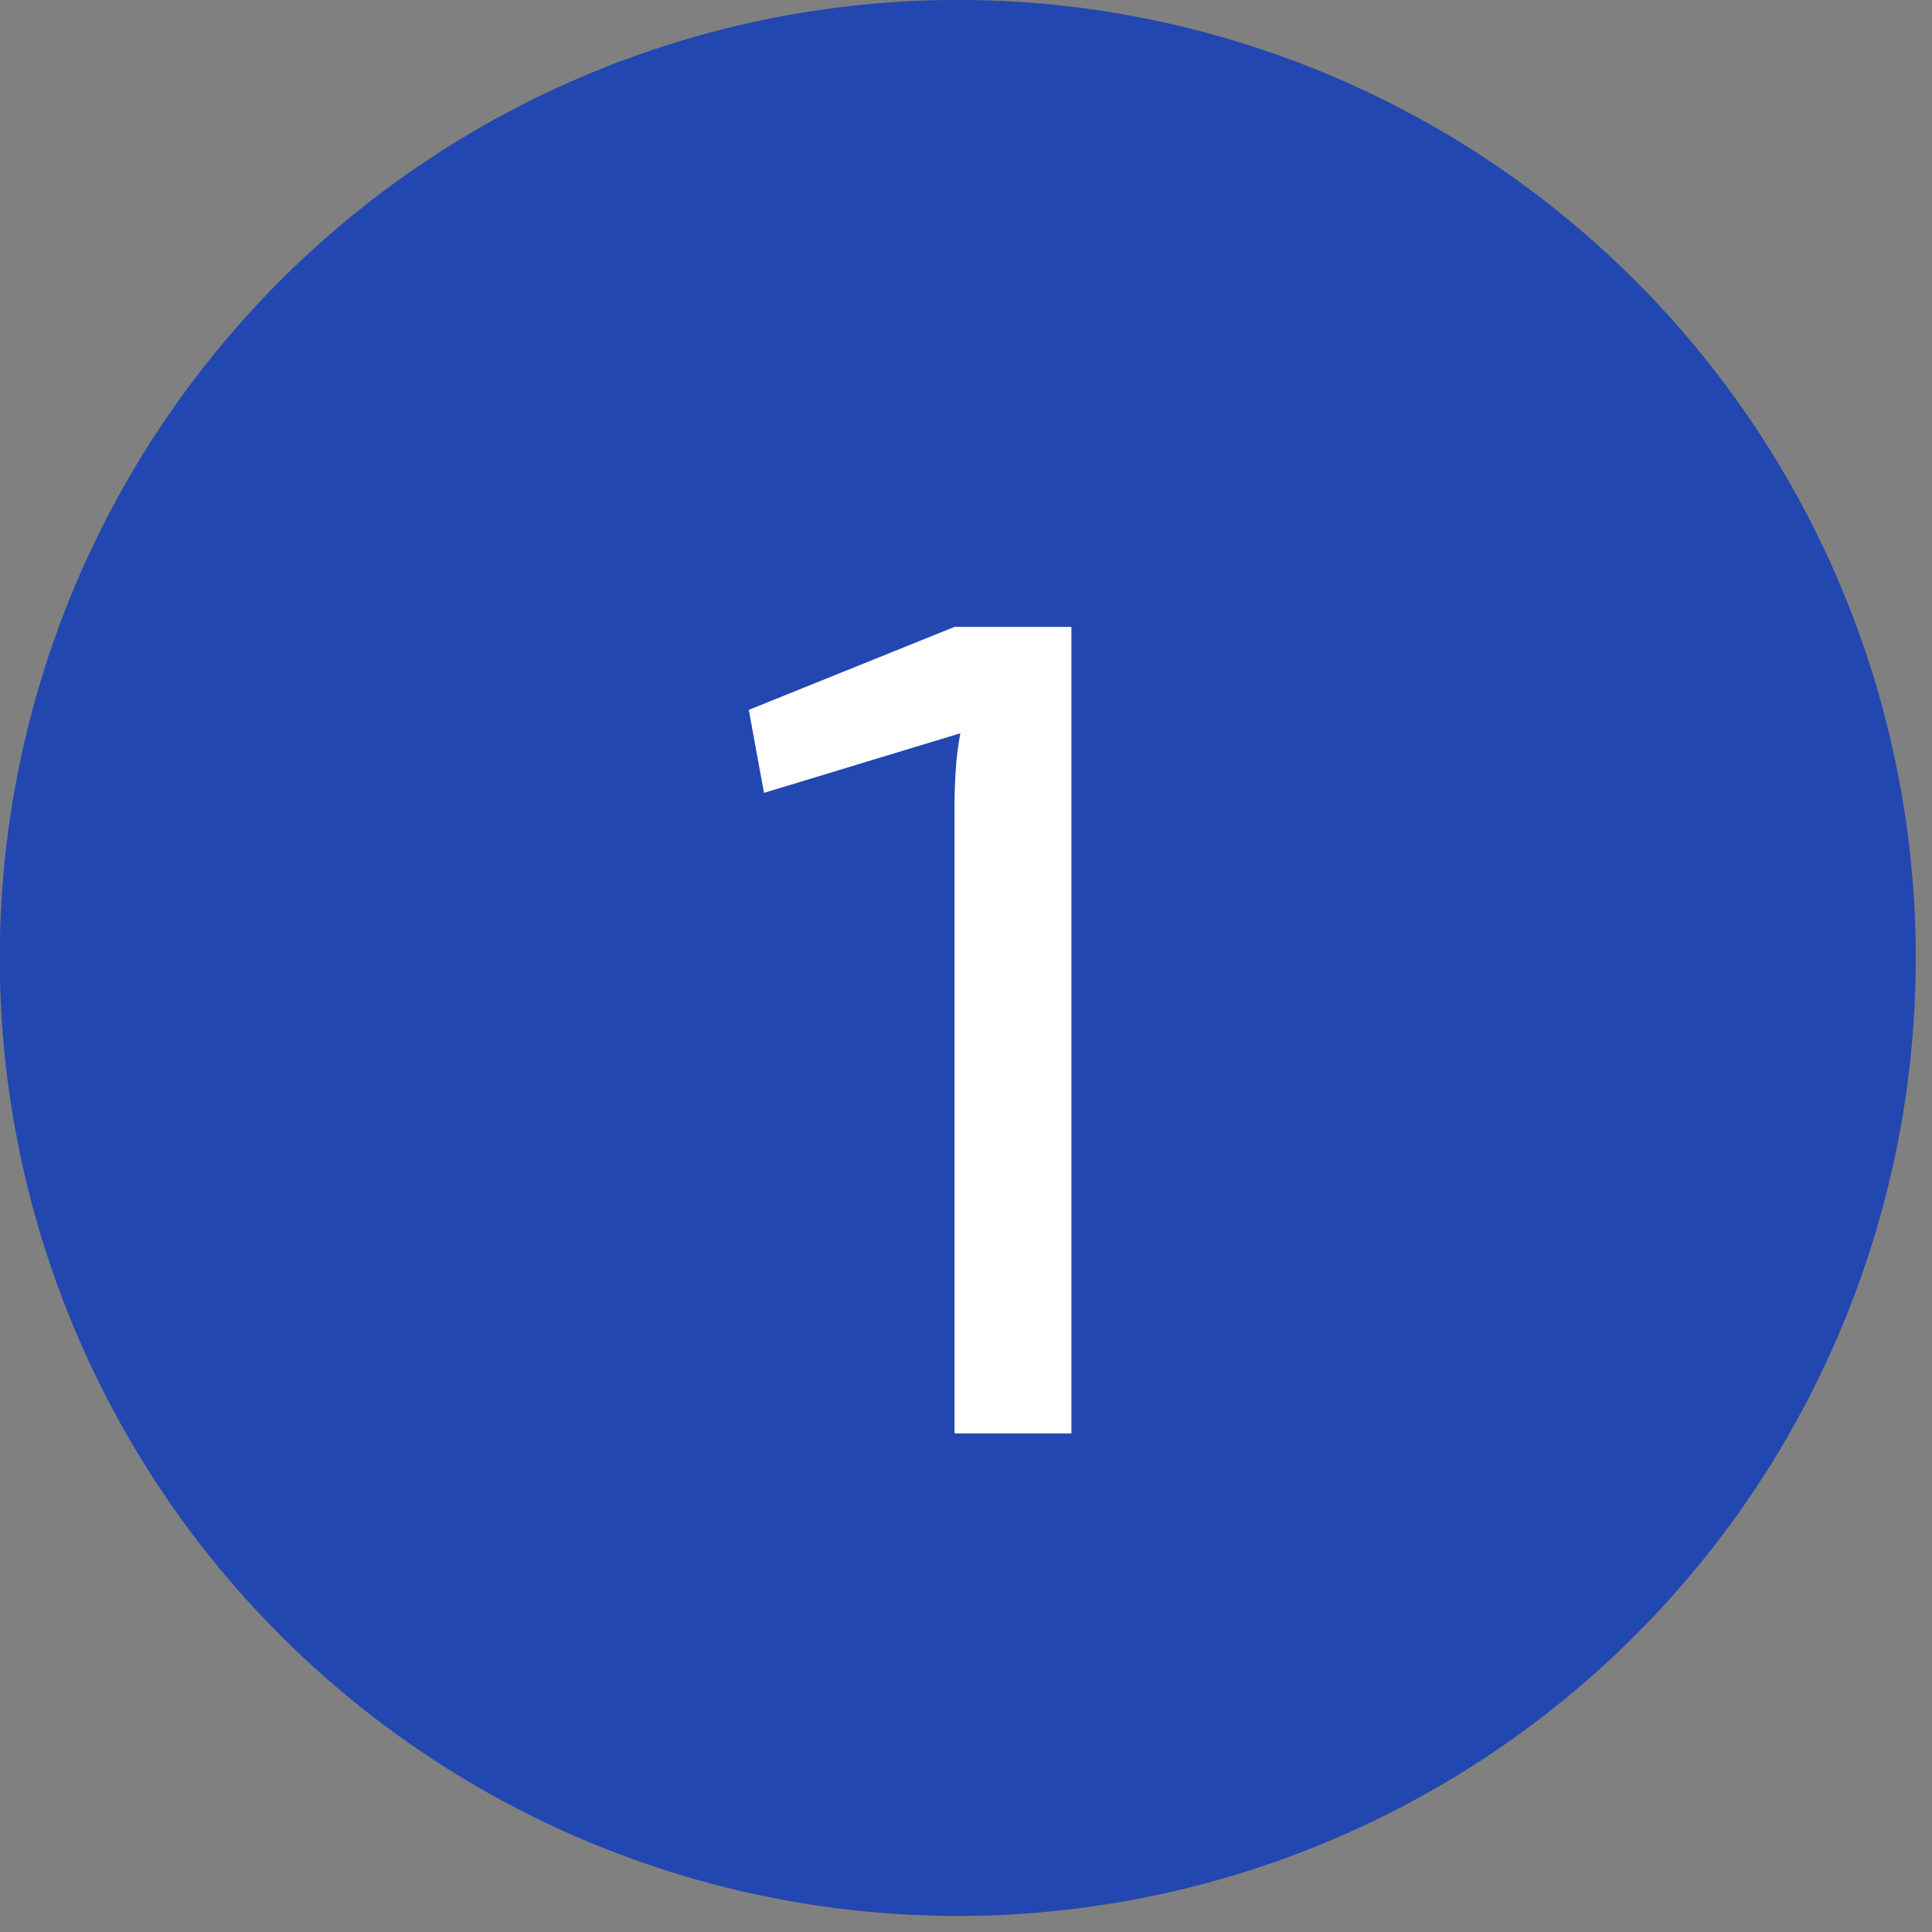
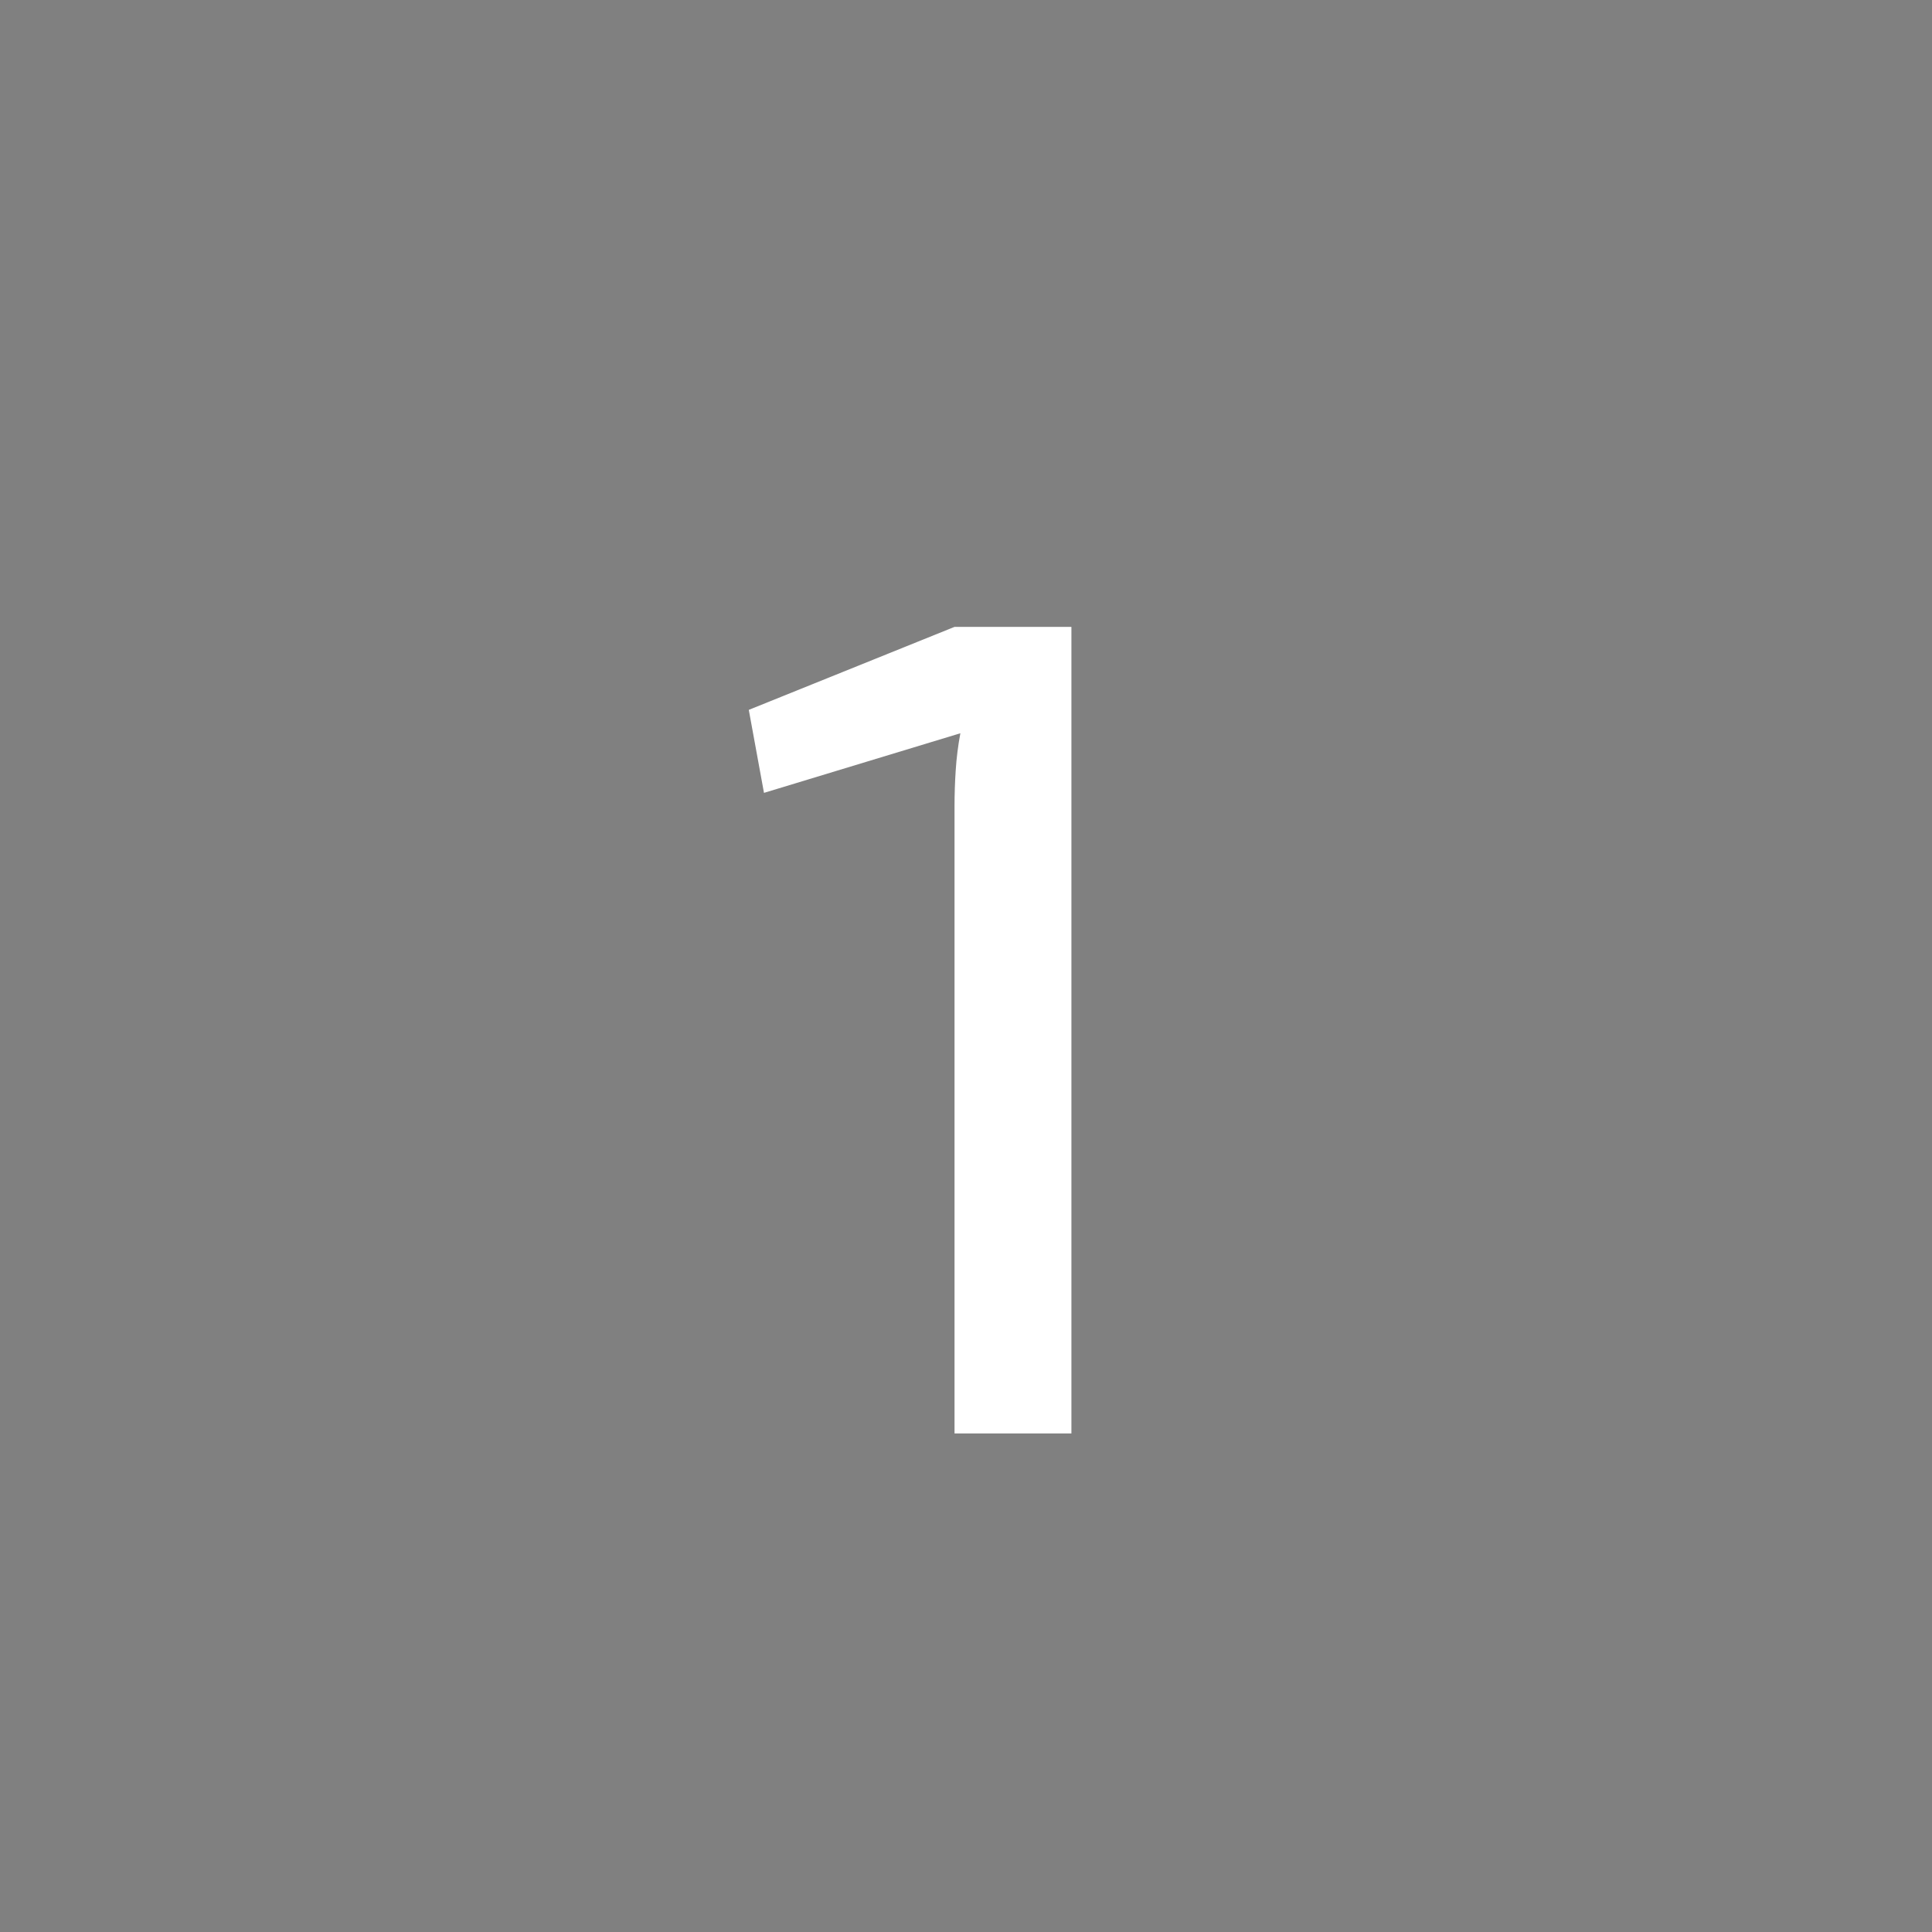
<svg xmlns="http://www.w3.org/2000/svg" width="100%" height="100%" viewBox="0 0 119 119" xml:space="preserve" style="fill-rule:evenodd;clip-rule:evenodd;stroke-linejoin:round;stroke-miterlimit:2;">
  <rect x="0" y="0" width="119" height="119" fill="#808080" stroke="none" />
  <g transform="matrix(1,0,0,1,-13.729,-13.708)">
    <g transform="matrix(-0.259,0.966,-0.966,-0.259,161.808,21.279)">
-       <circle cx="72.74" cy="72.719" r="59" style="fill:url(#_Radial1);" />
-     </g>
+       </g>
    <path d="M79.722,52.32L79.722,102L72.522,102L72.522,63.408C72.522,62.64 72.546,61.896 72.594,61.176C72.642,60.408 72.738,59.64 72.882,58.872L60.786,62.544L59.85,57.432L72.522,52.32L79.722,52.32Z" style="fill:white;fill-rule:nonzero;" />
  </g>
  <defs>
    <radialGradient id="_Radial1" cx="0" cy="0" r="1" gradientUnits="userSpaceOnUse" gradientTransform="matrix(-19.011,-29.798,100.947,-64.404,13.166,13.719)">
      <stop offset="0" style="stop-color:rgb(1,188,212);stop-opacity:1" />
      <stop offset="0.38" style="stop-color:rgb(1,188,212);stop-opacity:1" />
      <stop offset="0.53" style="stop-color:rgb(34,71,176);stop-opacity:1" />
      <stop offset="1" style="stop-color:rgb(34,71,176);stop-opacity:1" />
    </radialGradient>
  </defs>
</svg>